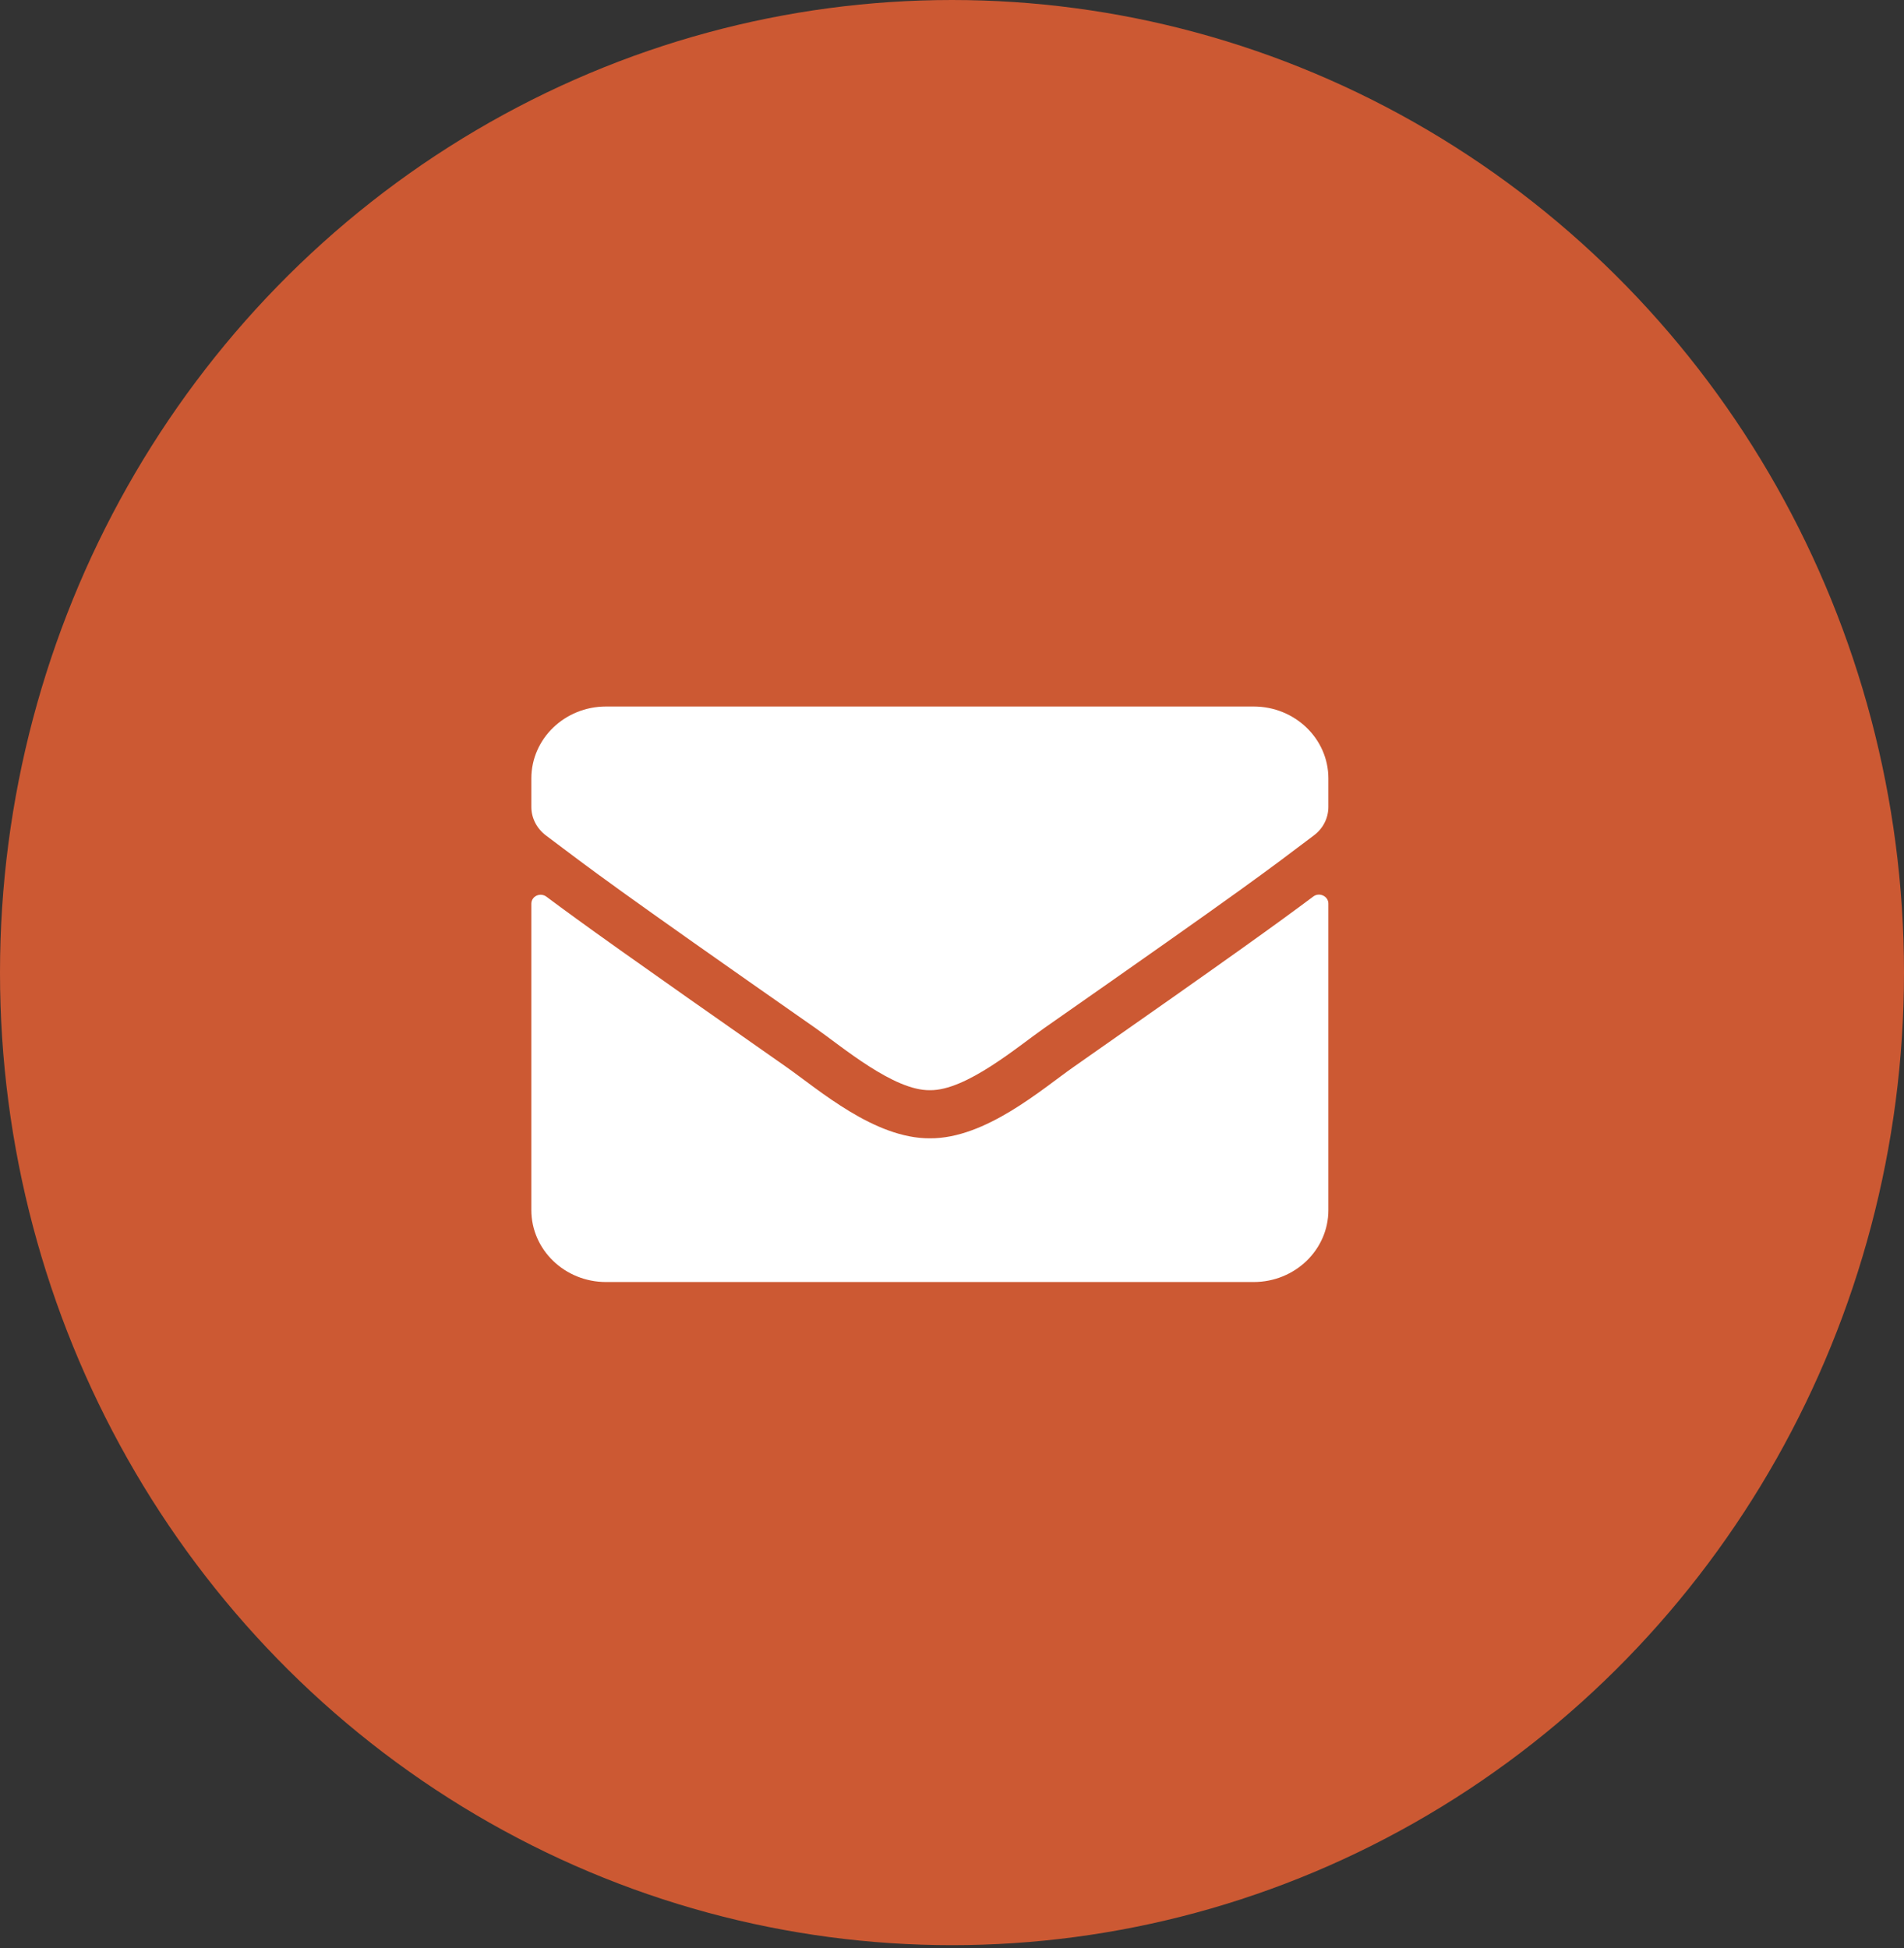
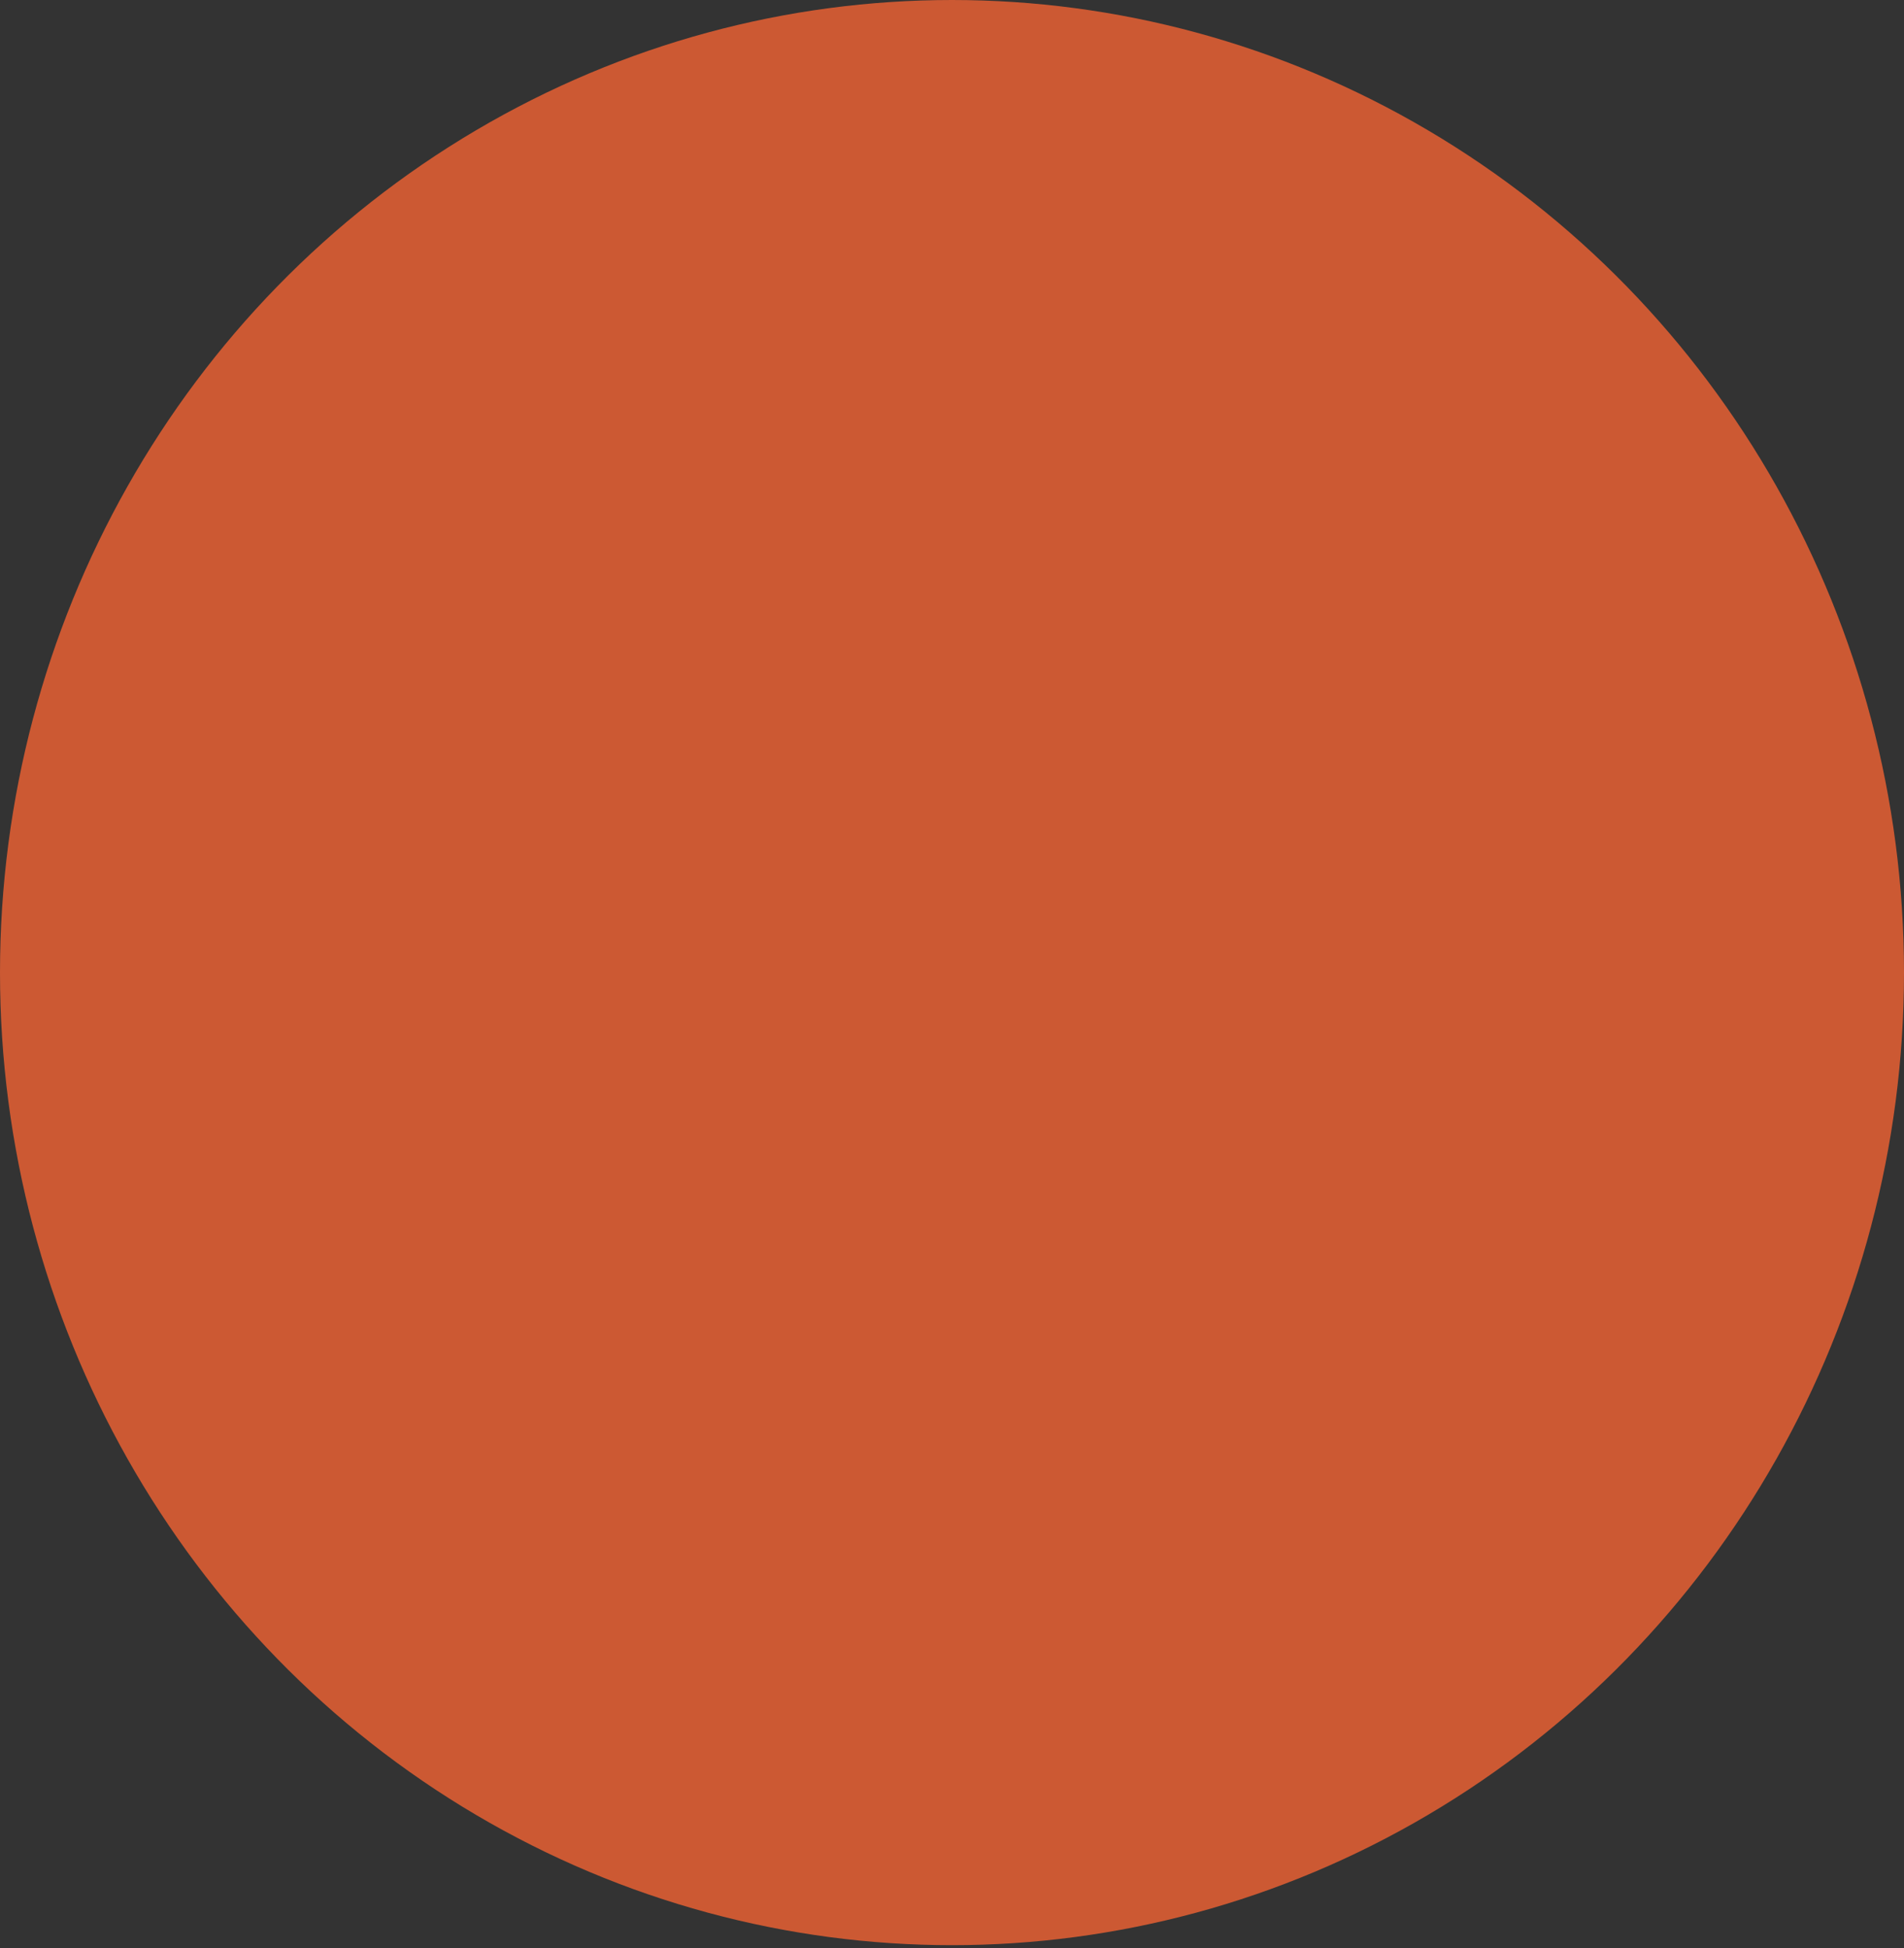
<svg xmlns="http://www.w3.org/2000/svg" width="43" height="44" viewBox="0 0 43 44" fill="none">
  <rect x="0" y="0" width="43" height="44" fill="#333333" stroke="none" />
  <ellipse cx="21.5" cy="21.967" rx="21.5" ry="21.967" fill="#CC5933" />
-   <path d="M29.659 20.249C29.796 20.144 30 20.242 30 20.408V27.331C30 28.229 29.244 28.956 28.312 28.956H13.688C12.756 28.956 12 28.229 12 27.331V20.412C12 20.242 12.2 20.148 12.341 20.253C13.129 20.842 14.173 21.59 17.759 24.099C18.5 24.62 19.752 25.717 21 25.71C22.255 25.72 23.531 24.599 24.245 24.099C27.831 21.59 28.872 20.838 29.659 20.249ZM21 24.623C21.816 24.637 22.99 23.635 23.581 23.222C28.246 19.962 28.601 19.677 29.677 18.865C29.881 18.712 30 18.475 30 18.225V17.581C30 16.684 29.244 15.957 28.312 15.957H13.688C12.756 15.957 12 16.684 12 17.581V18.225C12 18.475 12.12 18.709 12.323 18.865C13.399 19.674 13.754 19.962 18.419 23.222C19.01 23.635 20.184 24.637 21 24.623Z" fill="white" />
</svg>